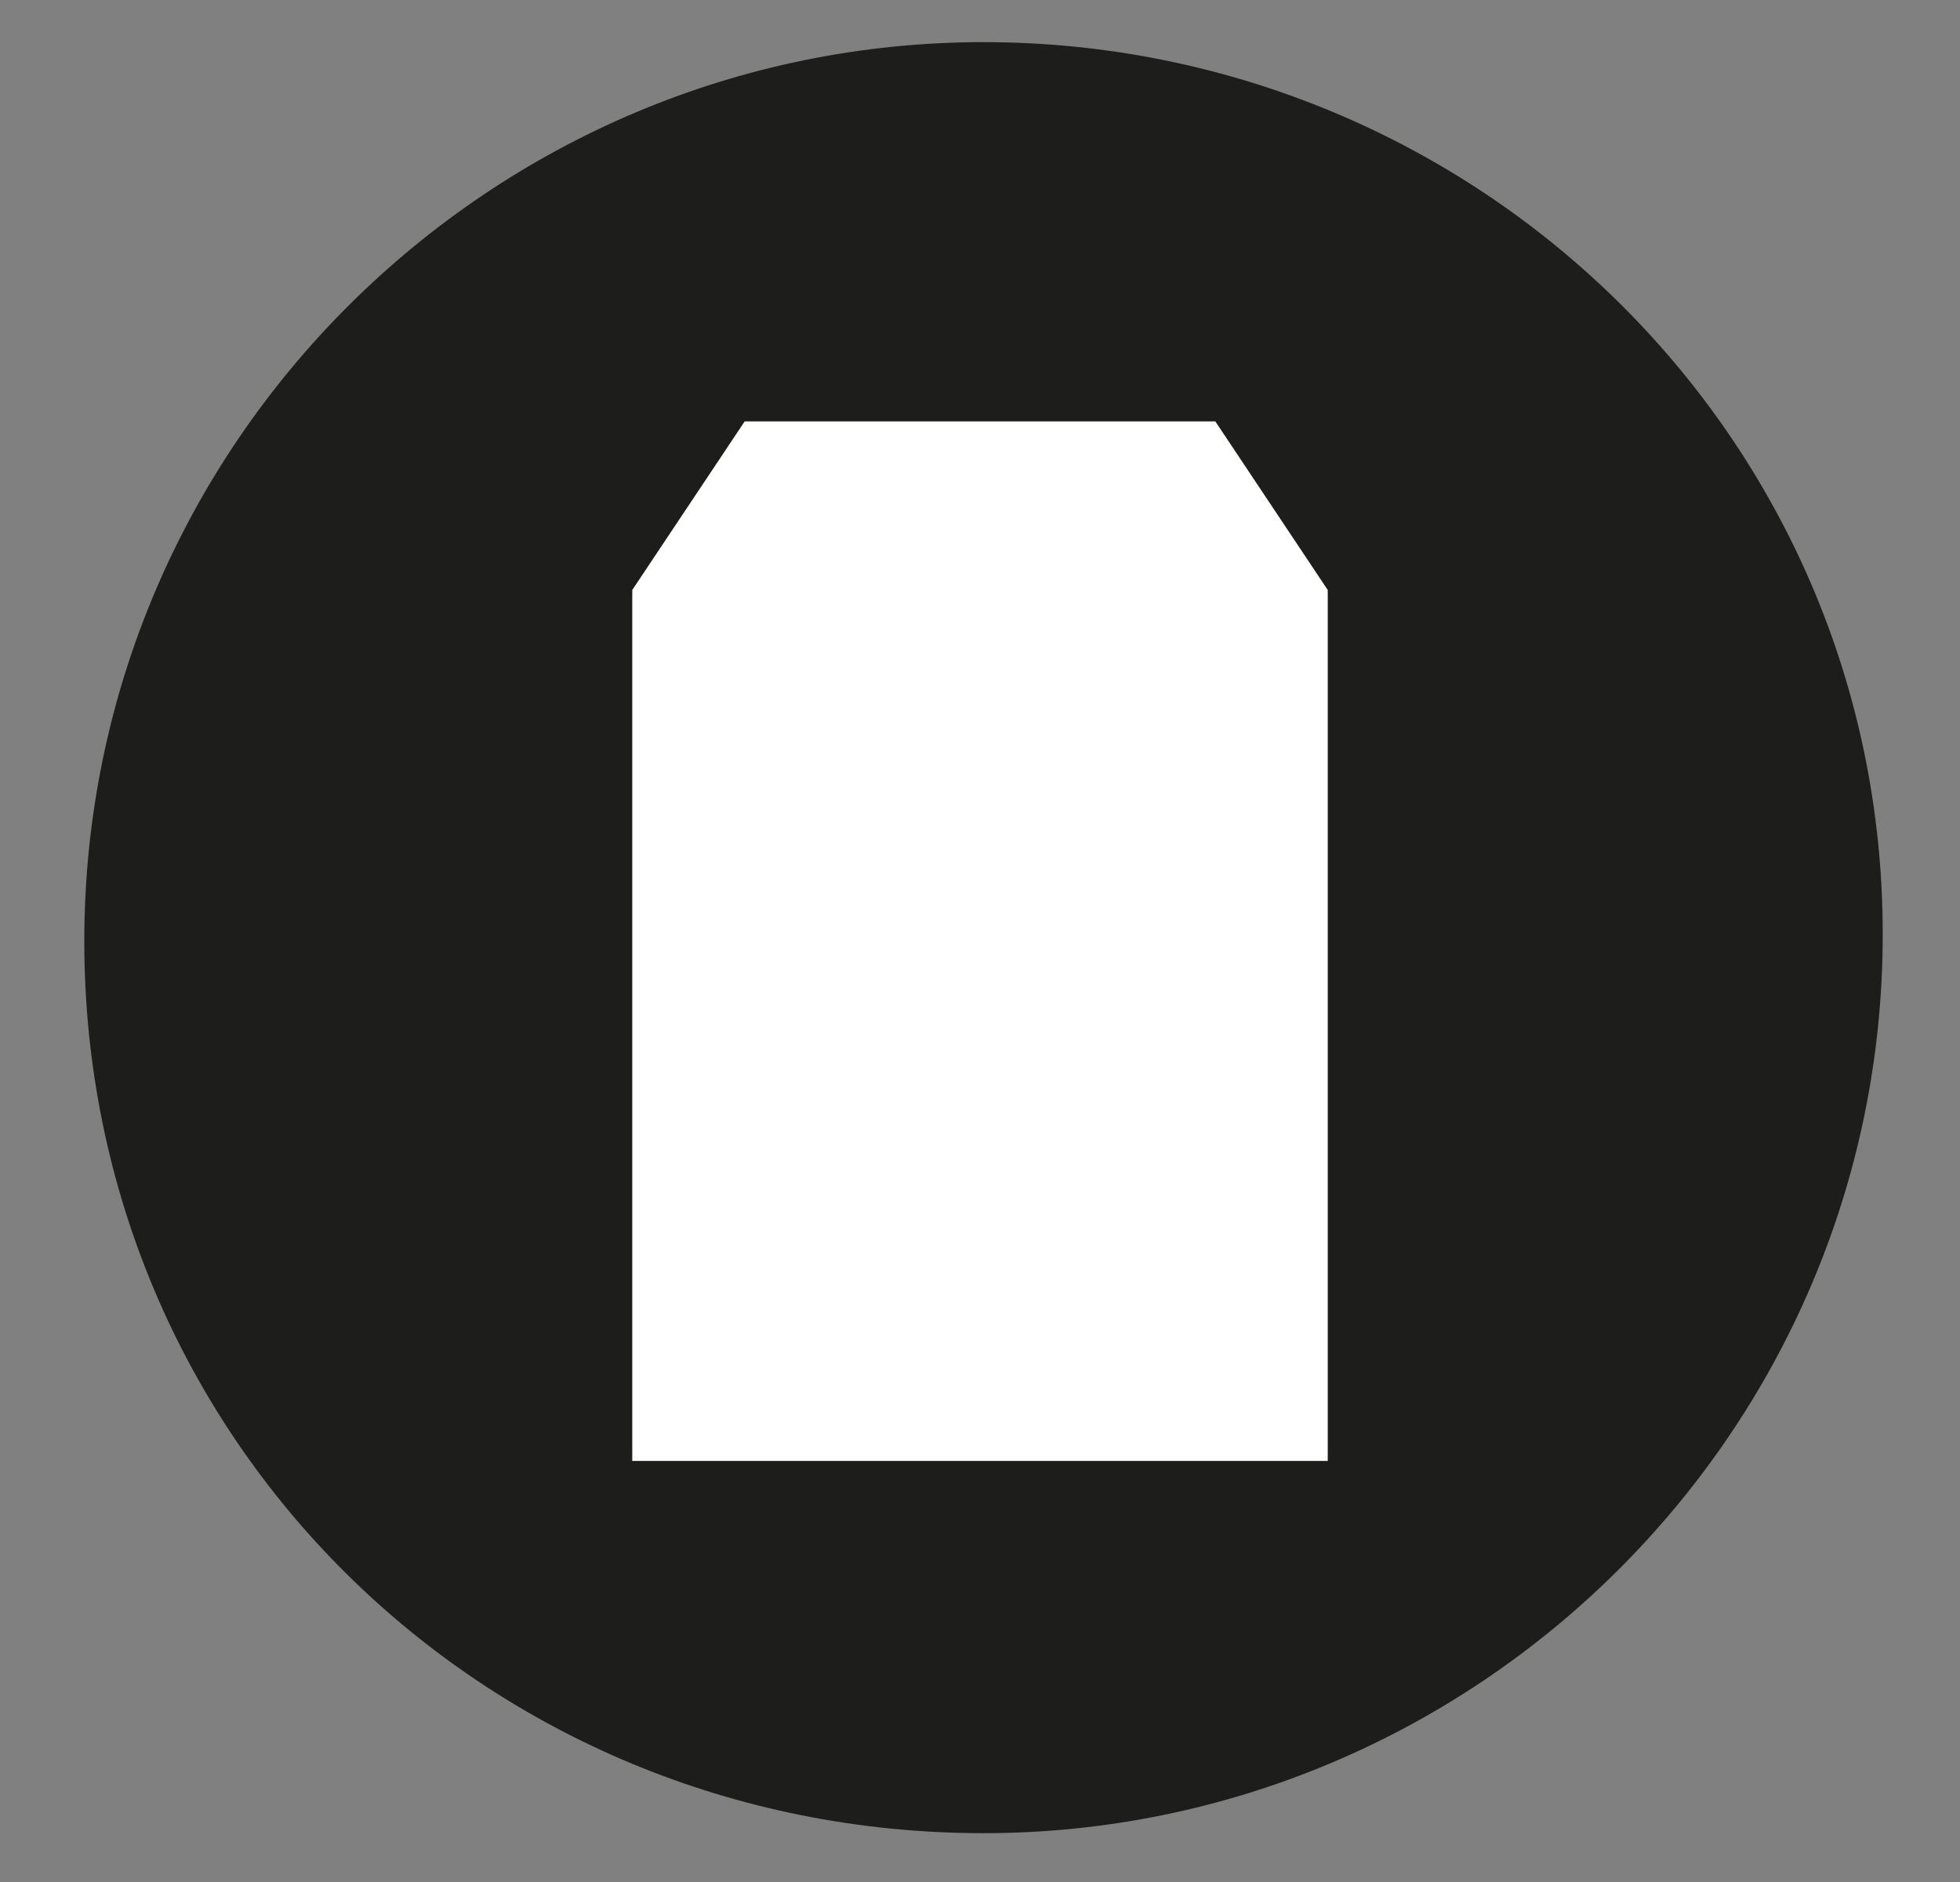
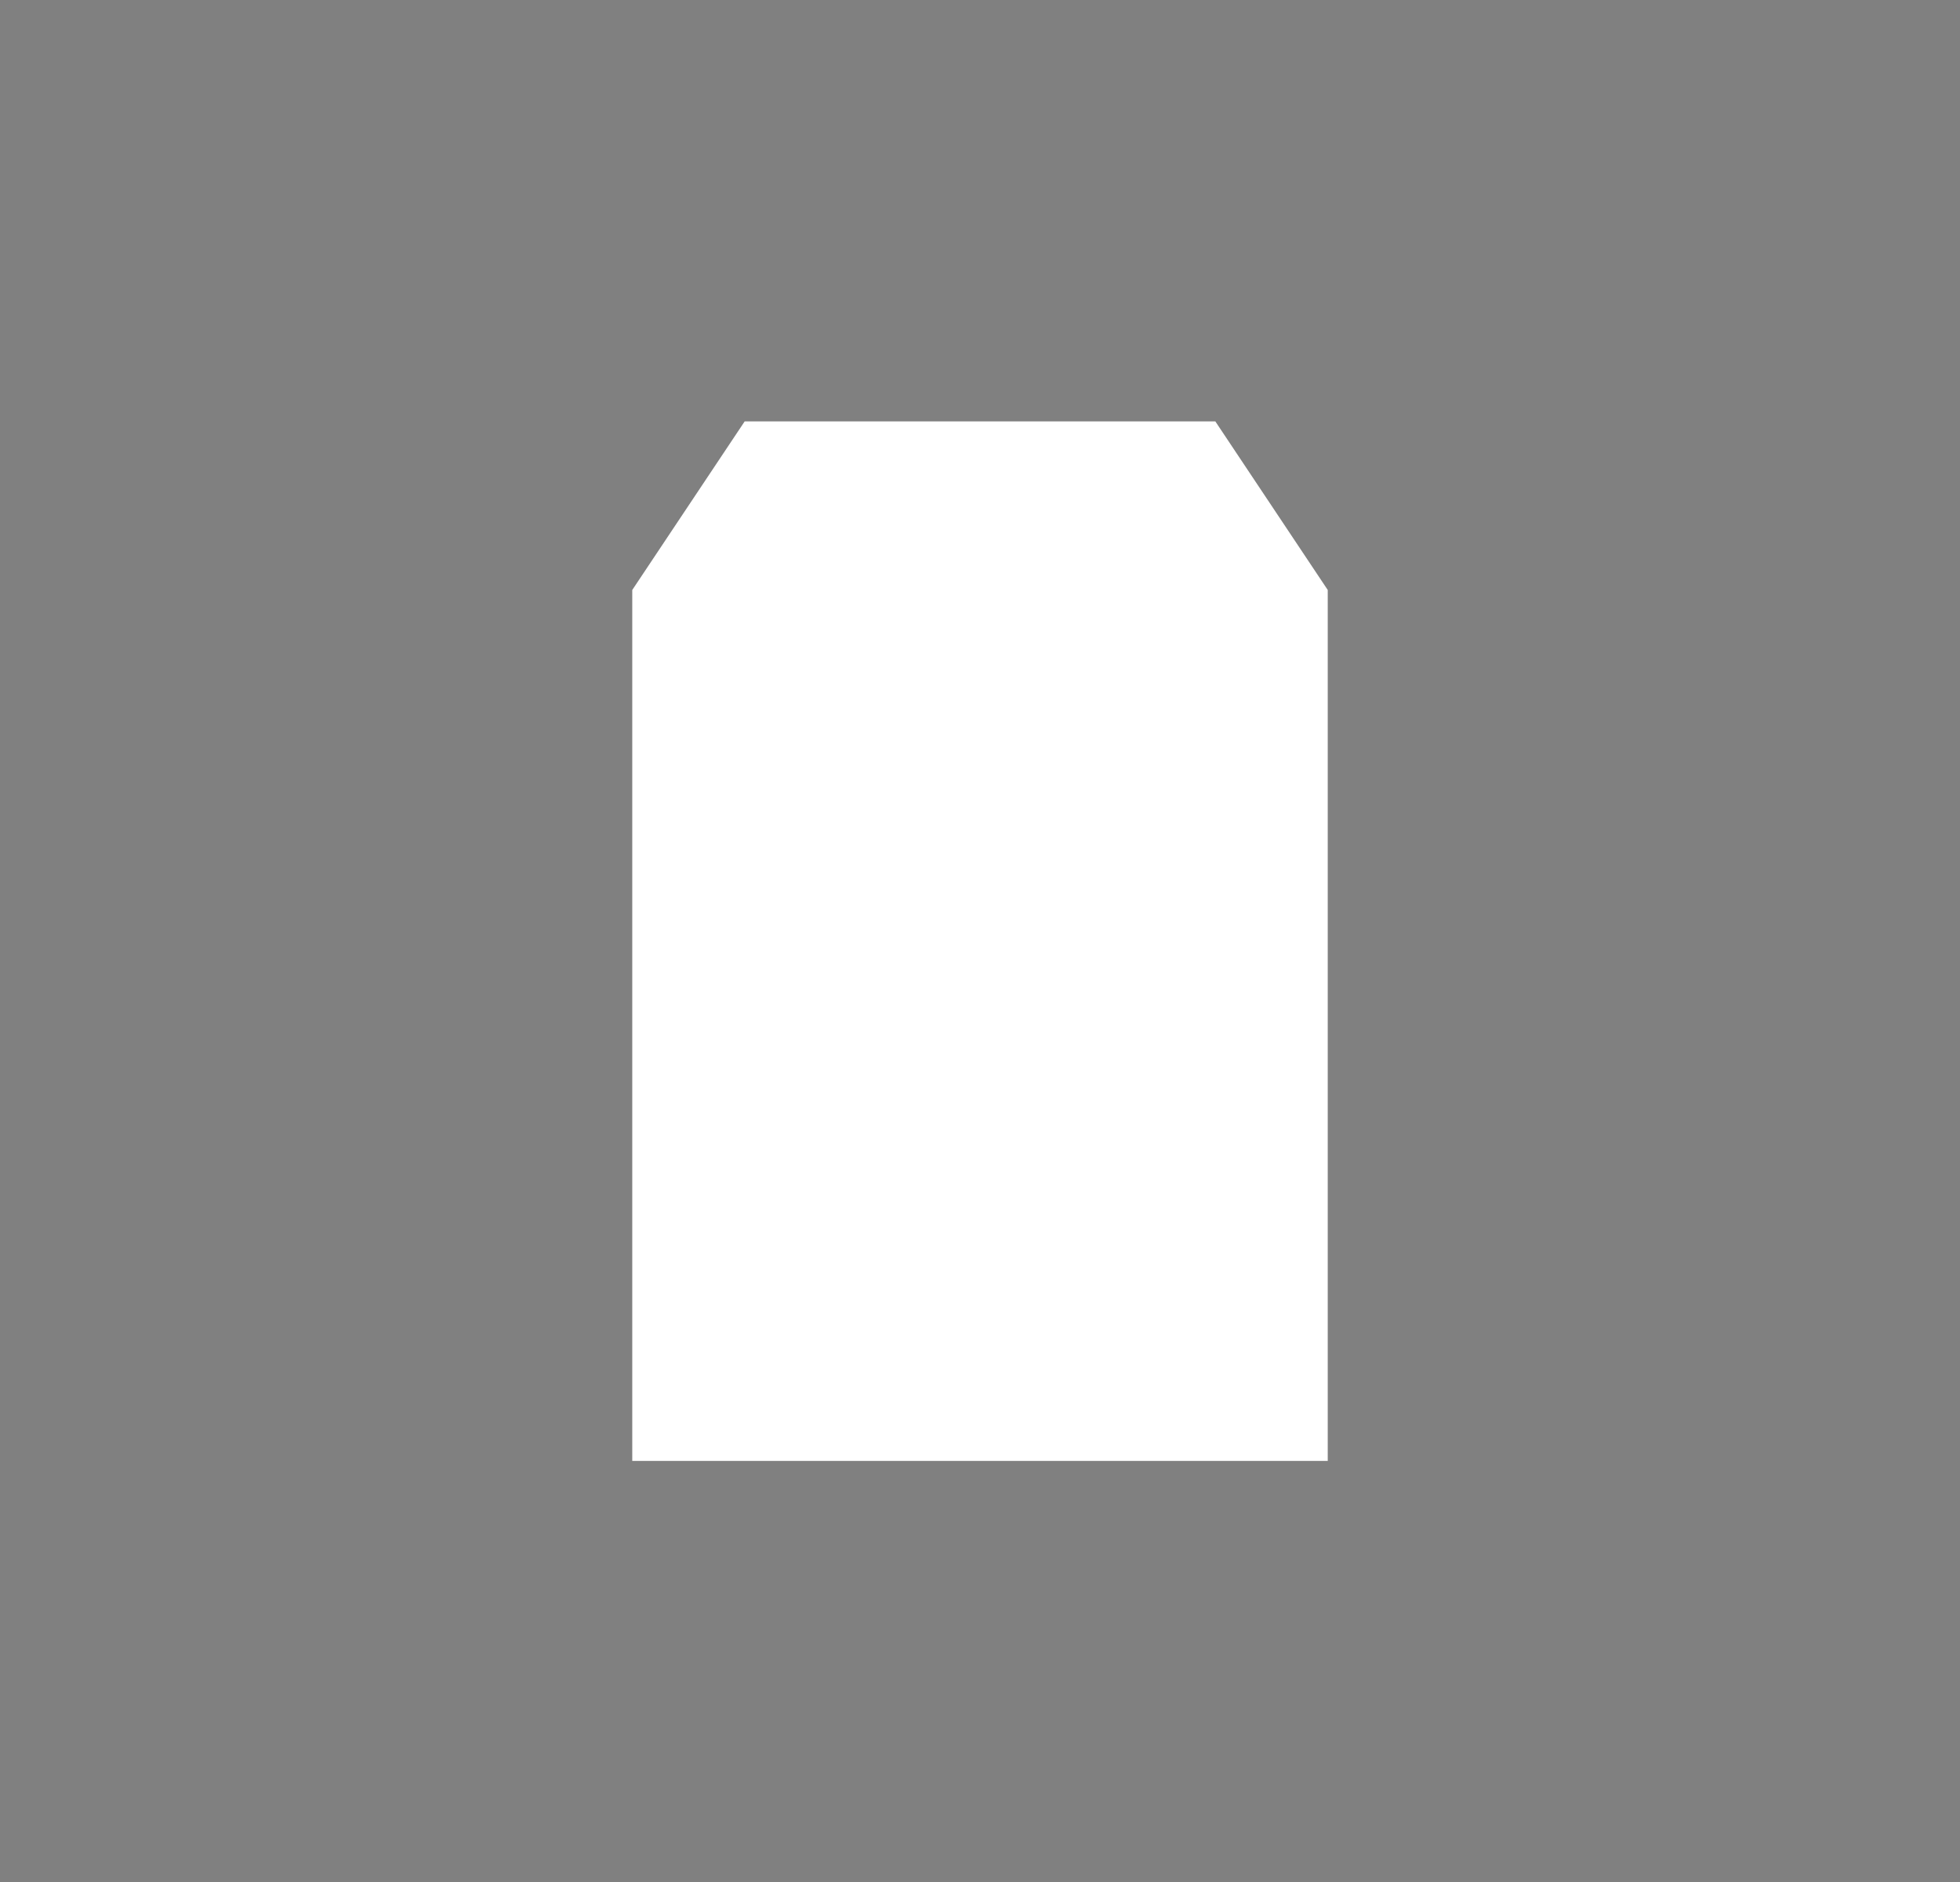
<svg xmlns="http://www.w3.org/2000/svg" version="1.1" id="Ebene_1" x="0px" y="0px" viewBox="0 0 27.9 26.8" style="enable-background:new 0 0 27.9 26.8;" xml:space="preserve">
  <rect x="0" y="0" width="27.9" height="26.8" fill="#808080" stroke="none" />
  <style type="text/css">
	.st0{fill:#1D1D1B;}
	.st1{fill:#FFFFFF;}
</style>
  <g>
    <g>
-       <path class="st0" d="M14,26.1c7,0,12.8-5.7,12.8-12.8S21,0.6,14,0.6S1.2,6.3,1.2,13.4S6.9,26.1,14,26.1" />
-     </g>
+       </g>
    <polygon class="st1" points="17.3,6 10.6,6 9,8.4 9,20.8 18.9,20.8 18.9,8.4  " />
  </g>
</svg>